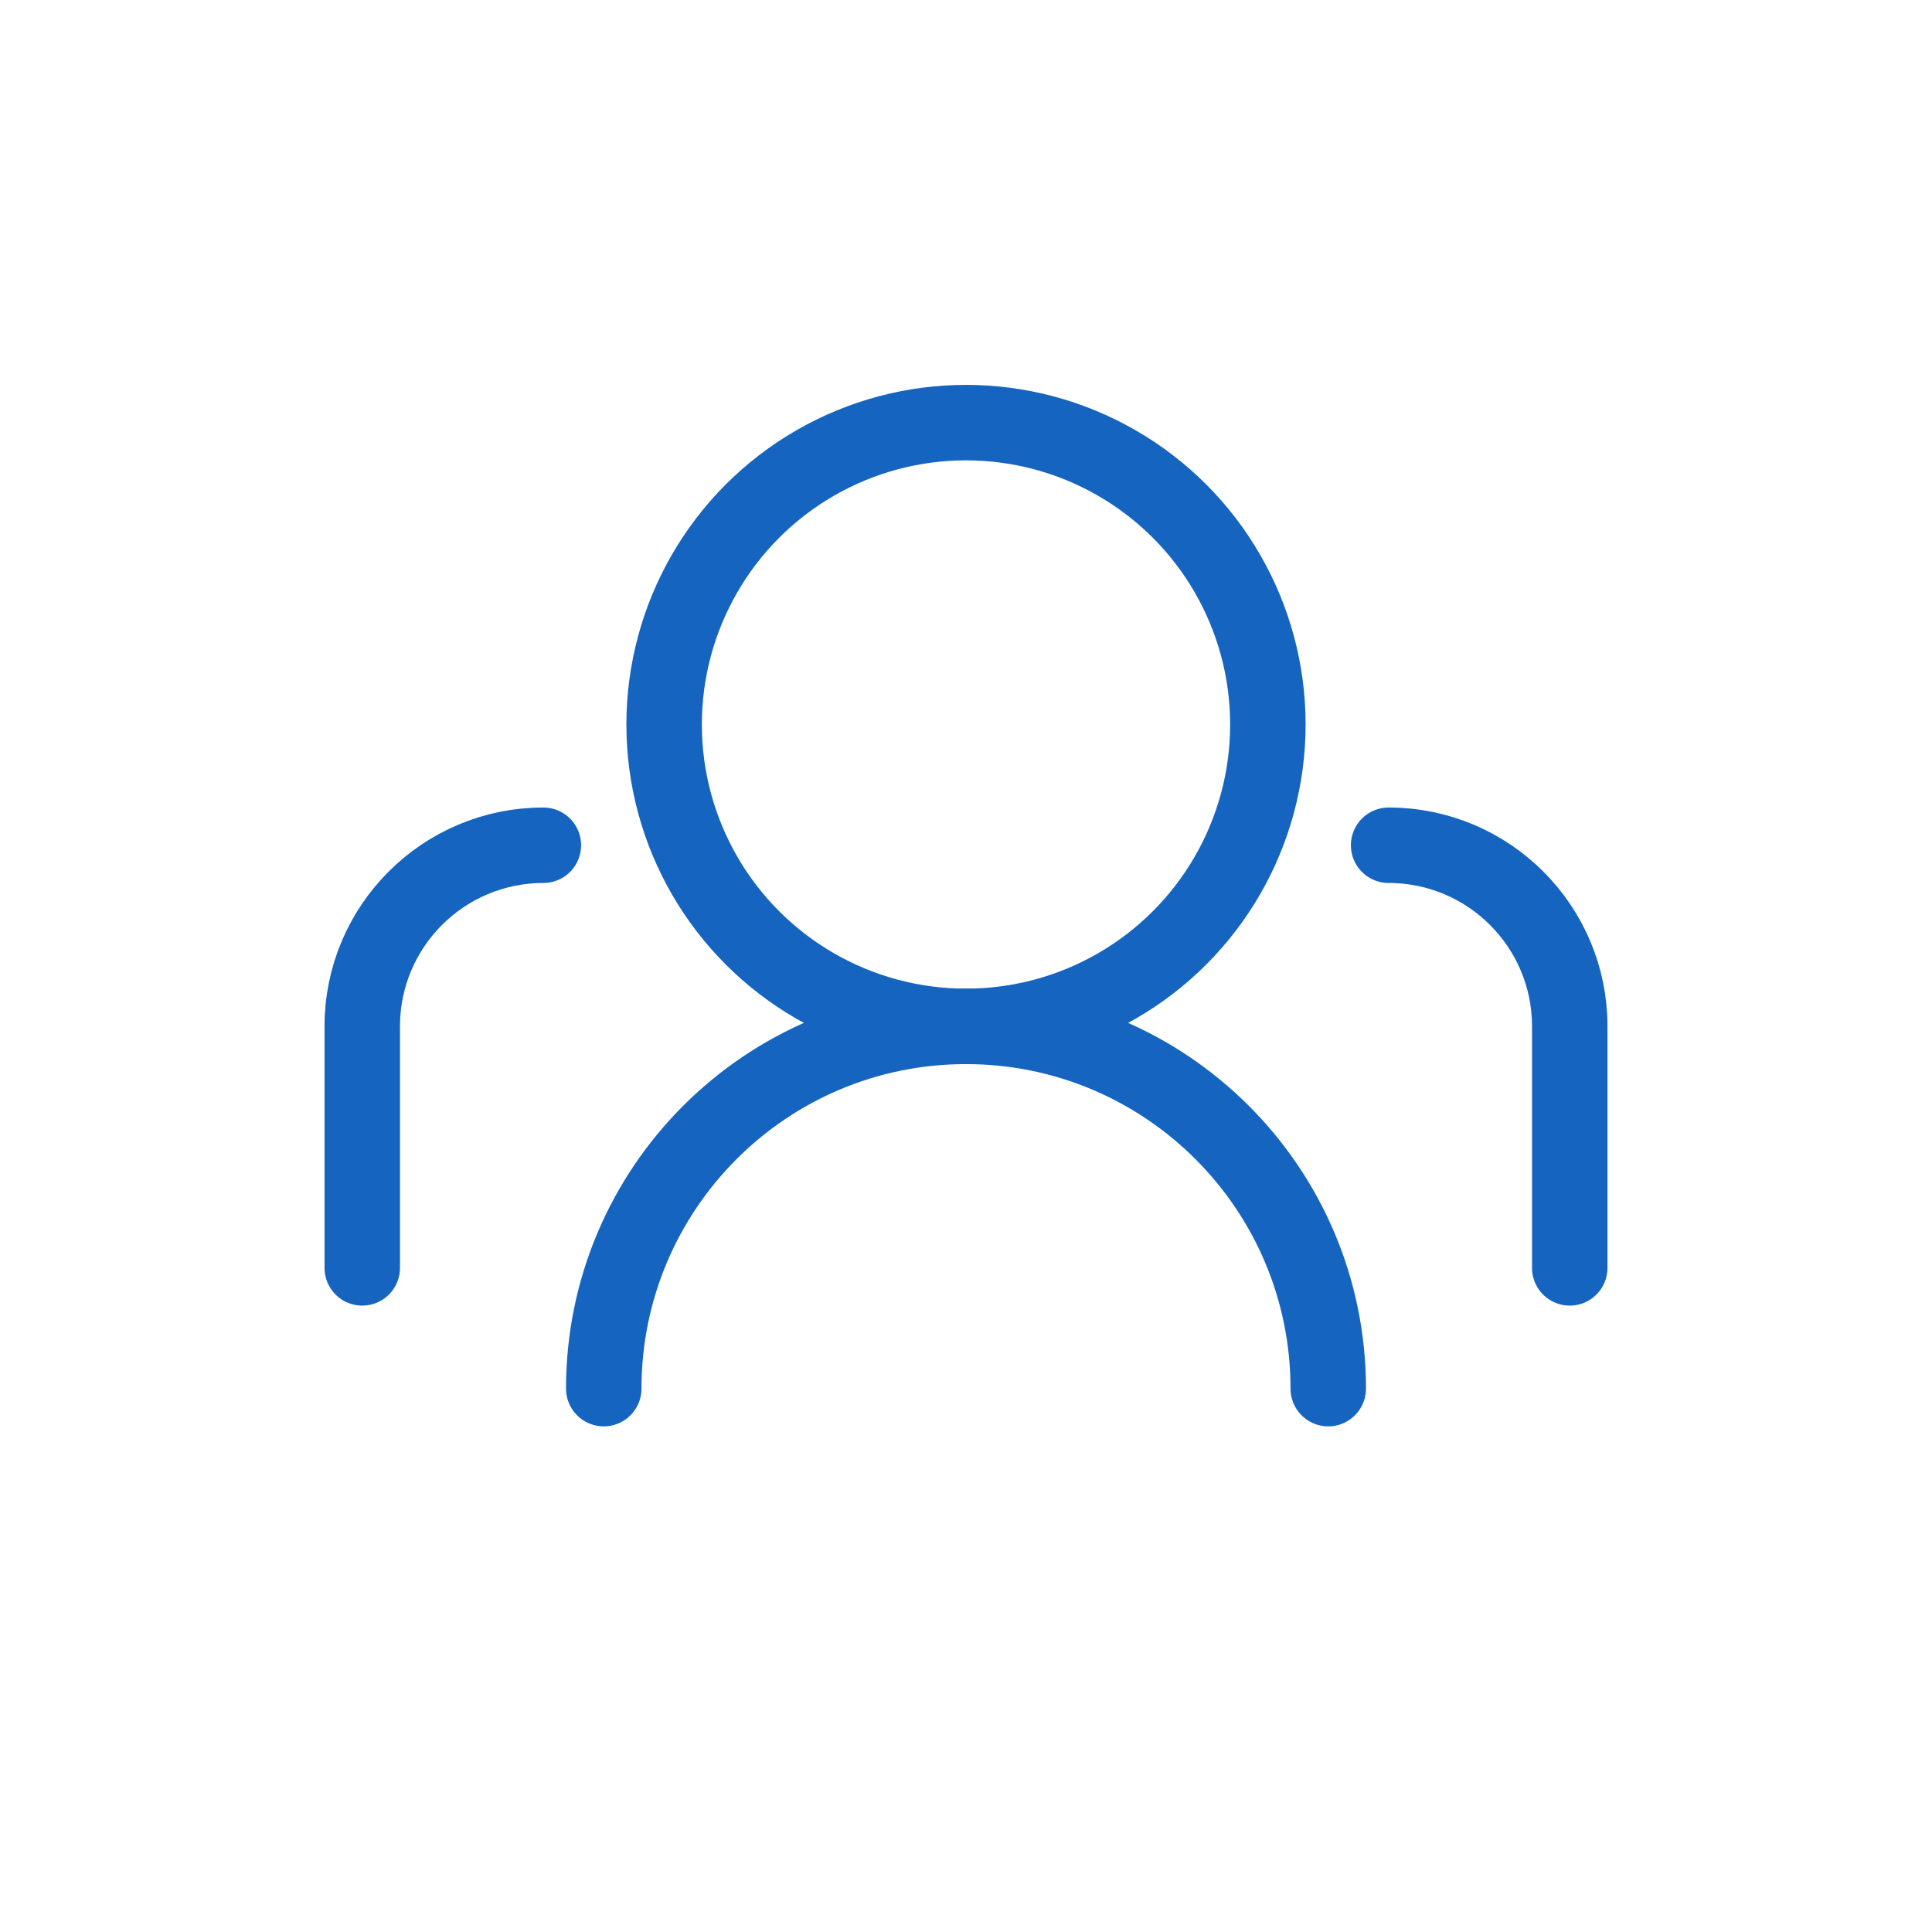
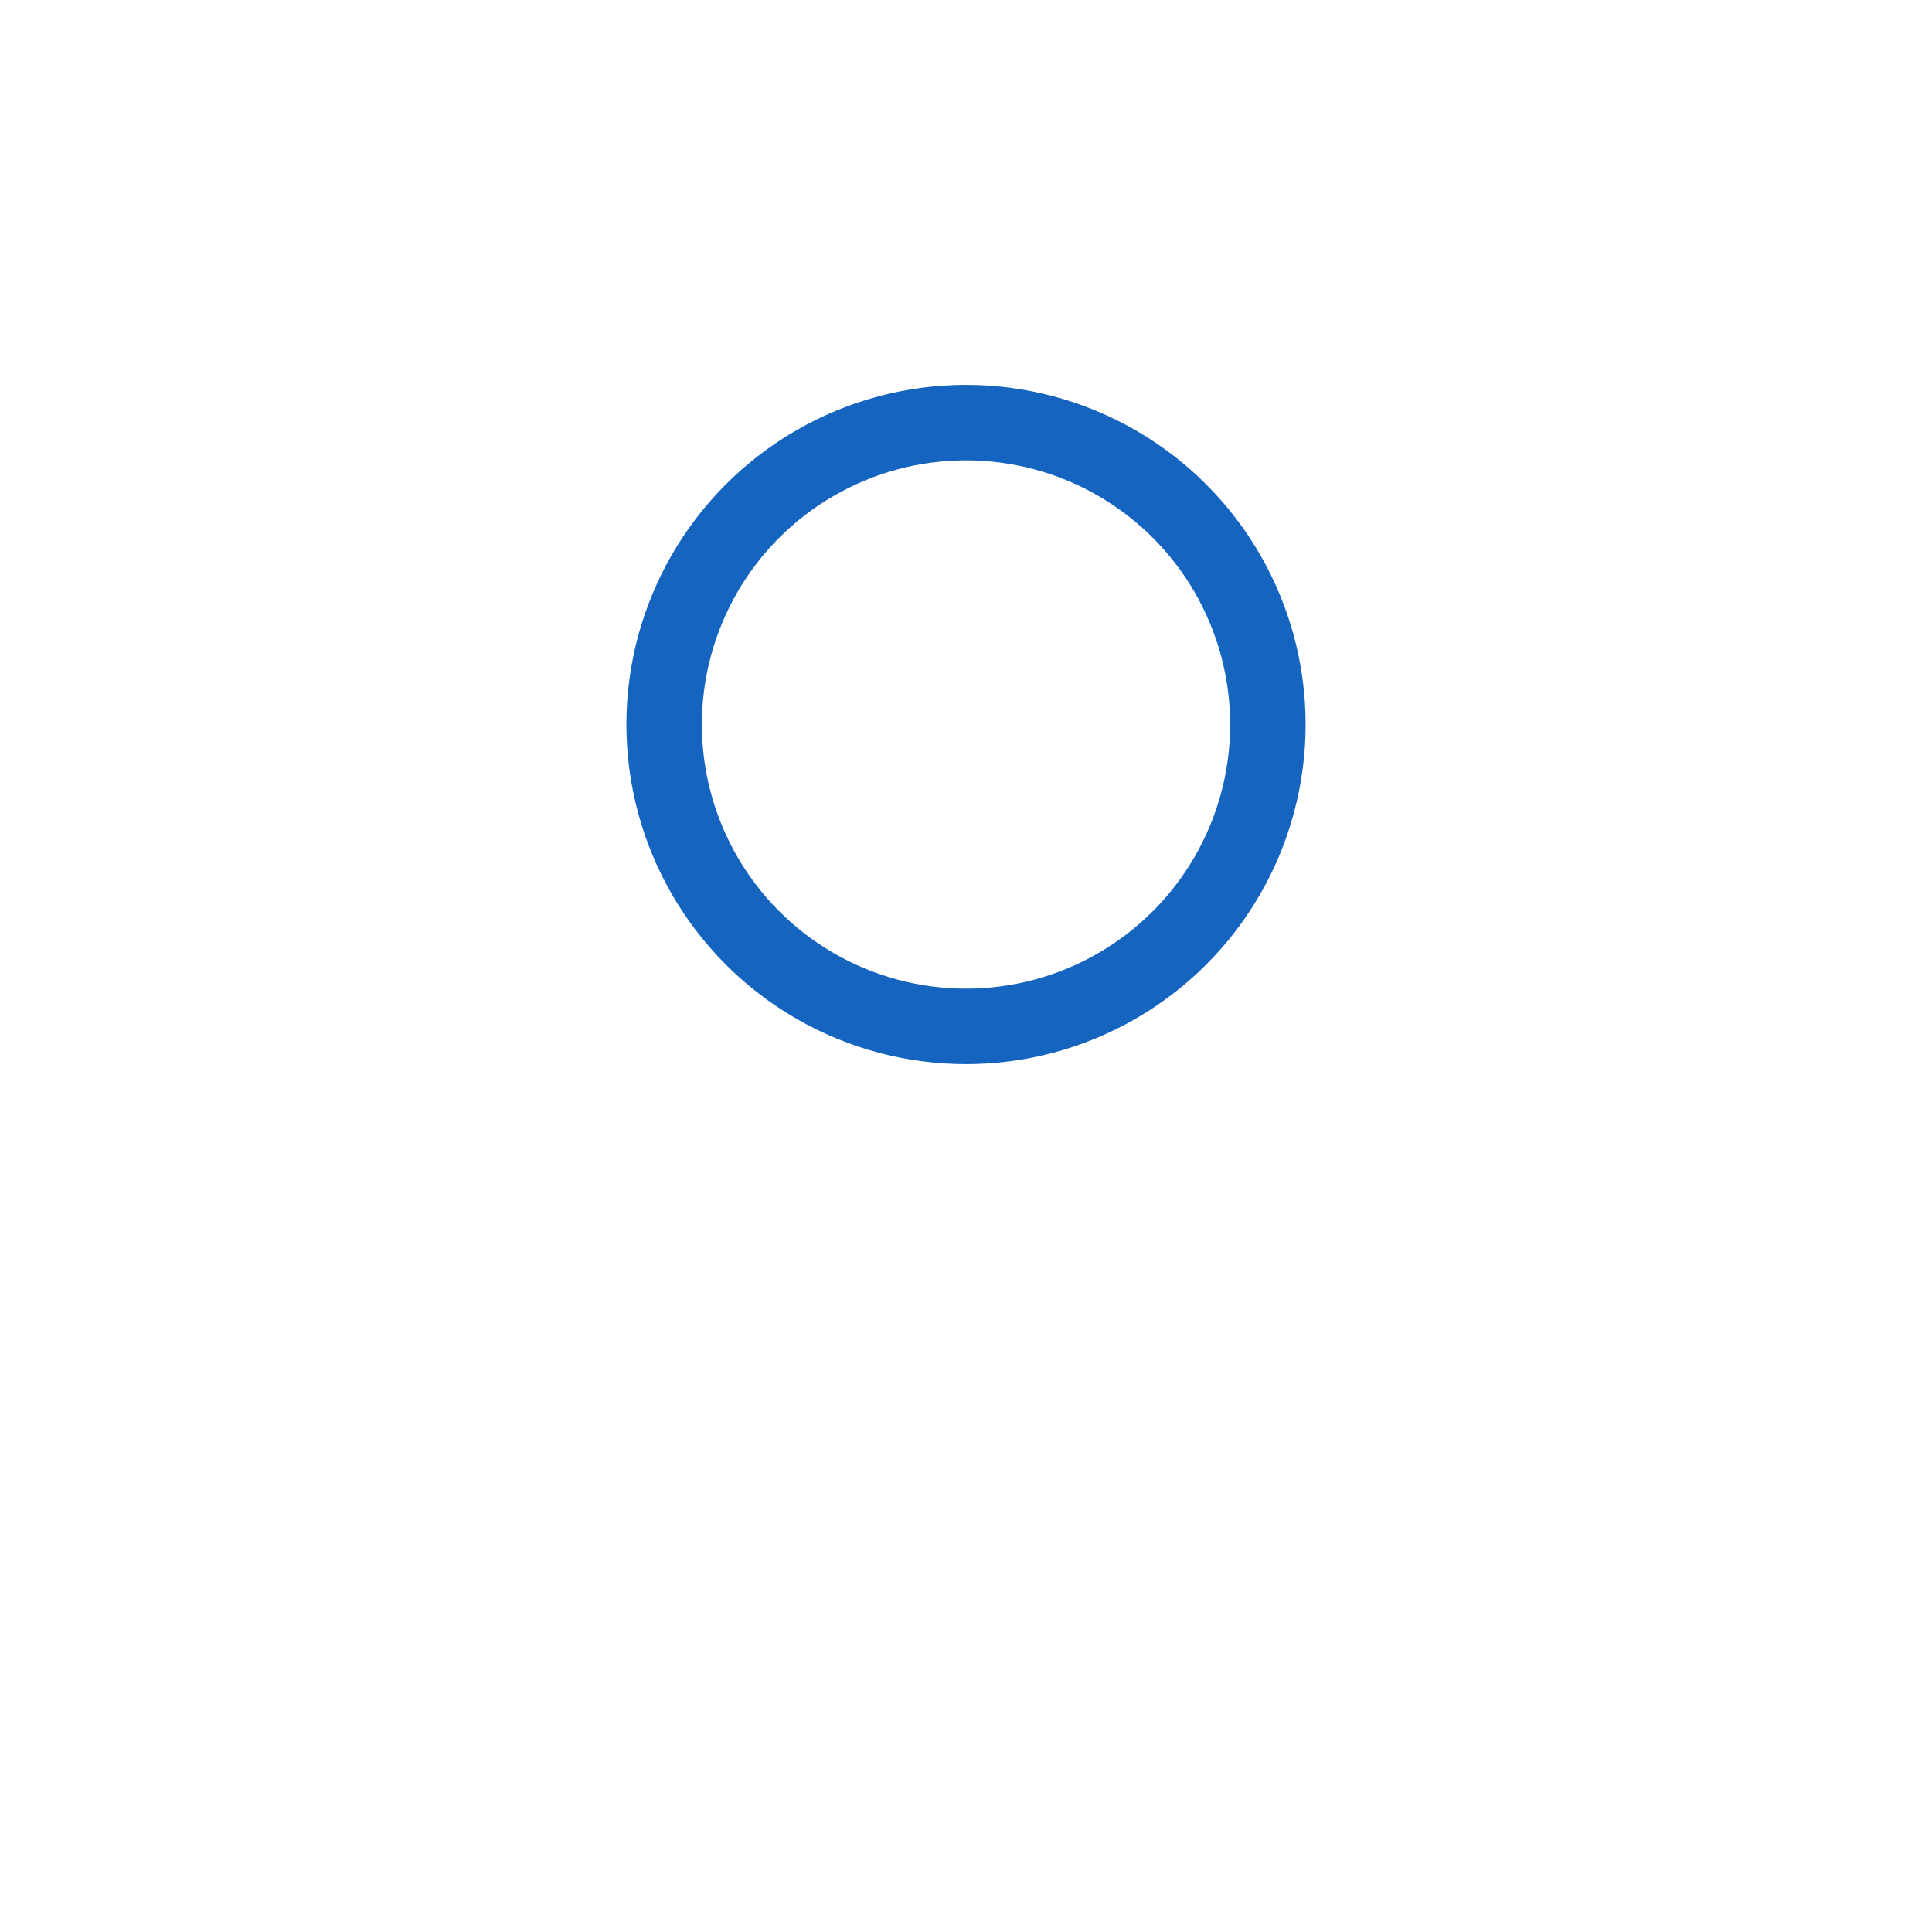
<svg xmlns="http://www.w3.org/2000/svg" width="64" height="64" viewBox="0 0 64 64" fill="none" stroke="#1565C0" stroke-width="2.5" stroke-linecap="round" stroke-linejoin="round">
-   <path d="M20 46c0-6.627 5.373-12 12-12s12 5.373 12 12" />
  <circle cx="32" cy="24" r="10" />
-   <path d="M12 42v-8c0-3.314 2.686-6 6-6" />
-   <path d="M52 42v-8c0-3.314-2.686-6-6-6" />
</svg>